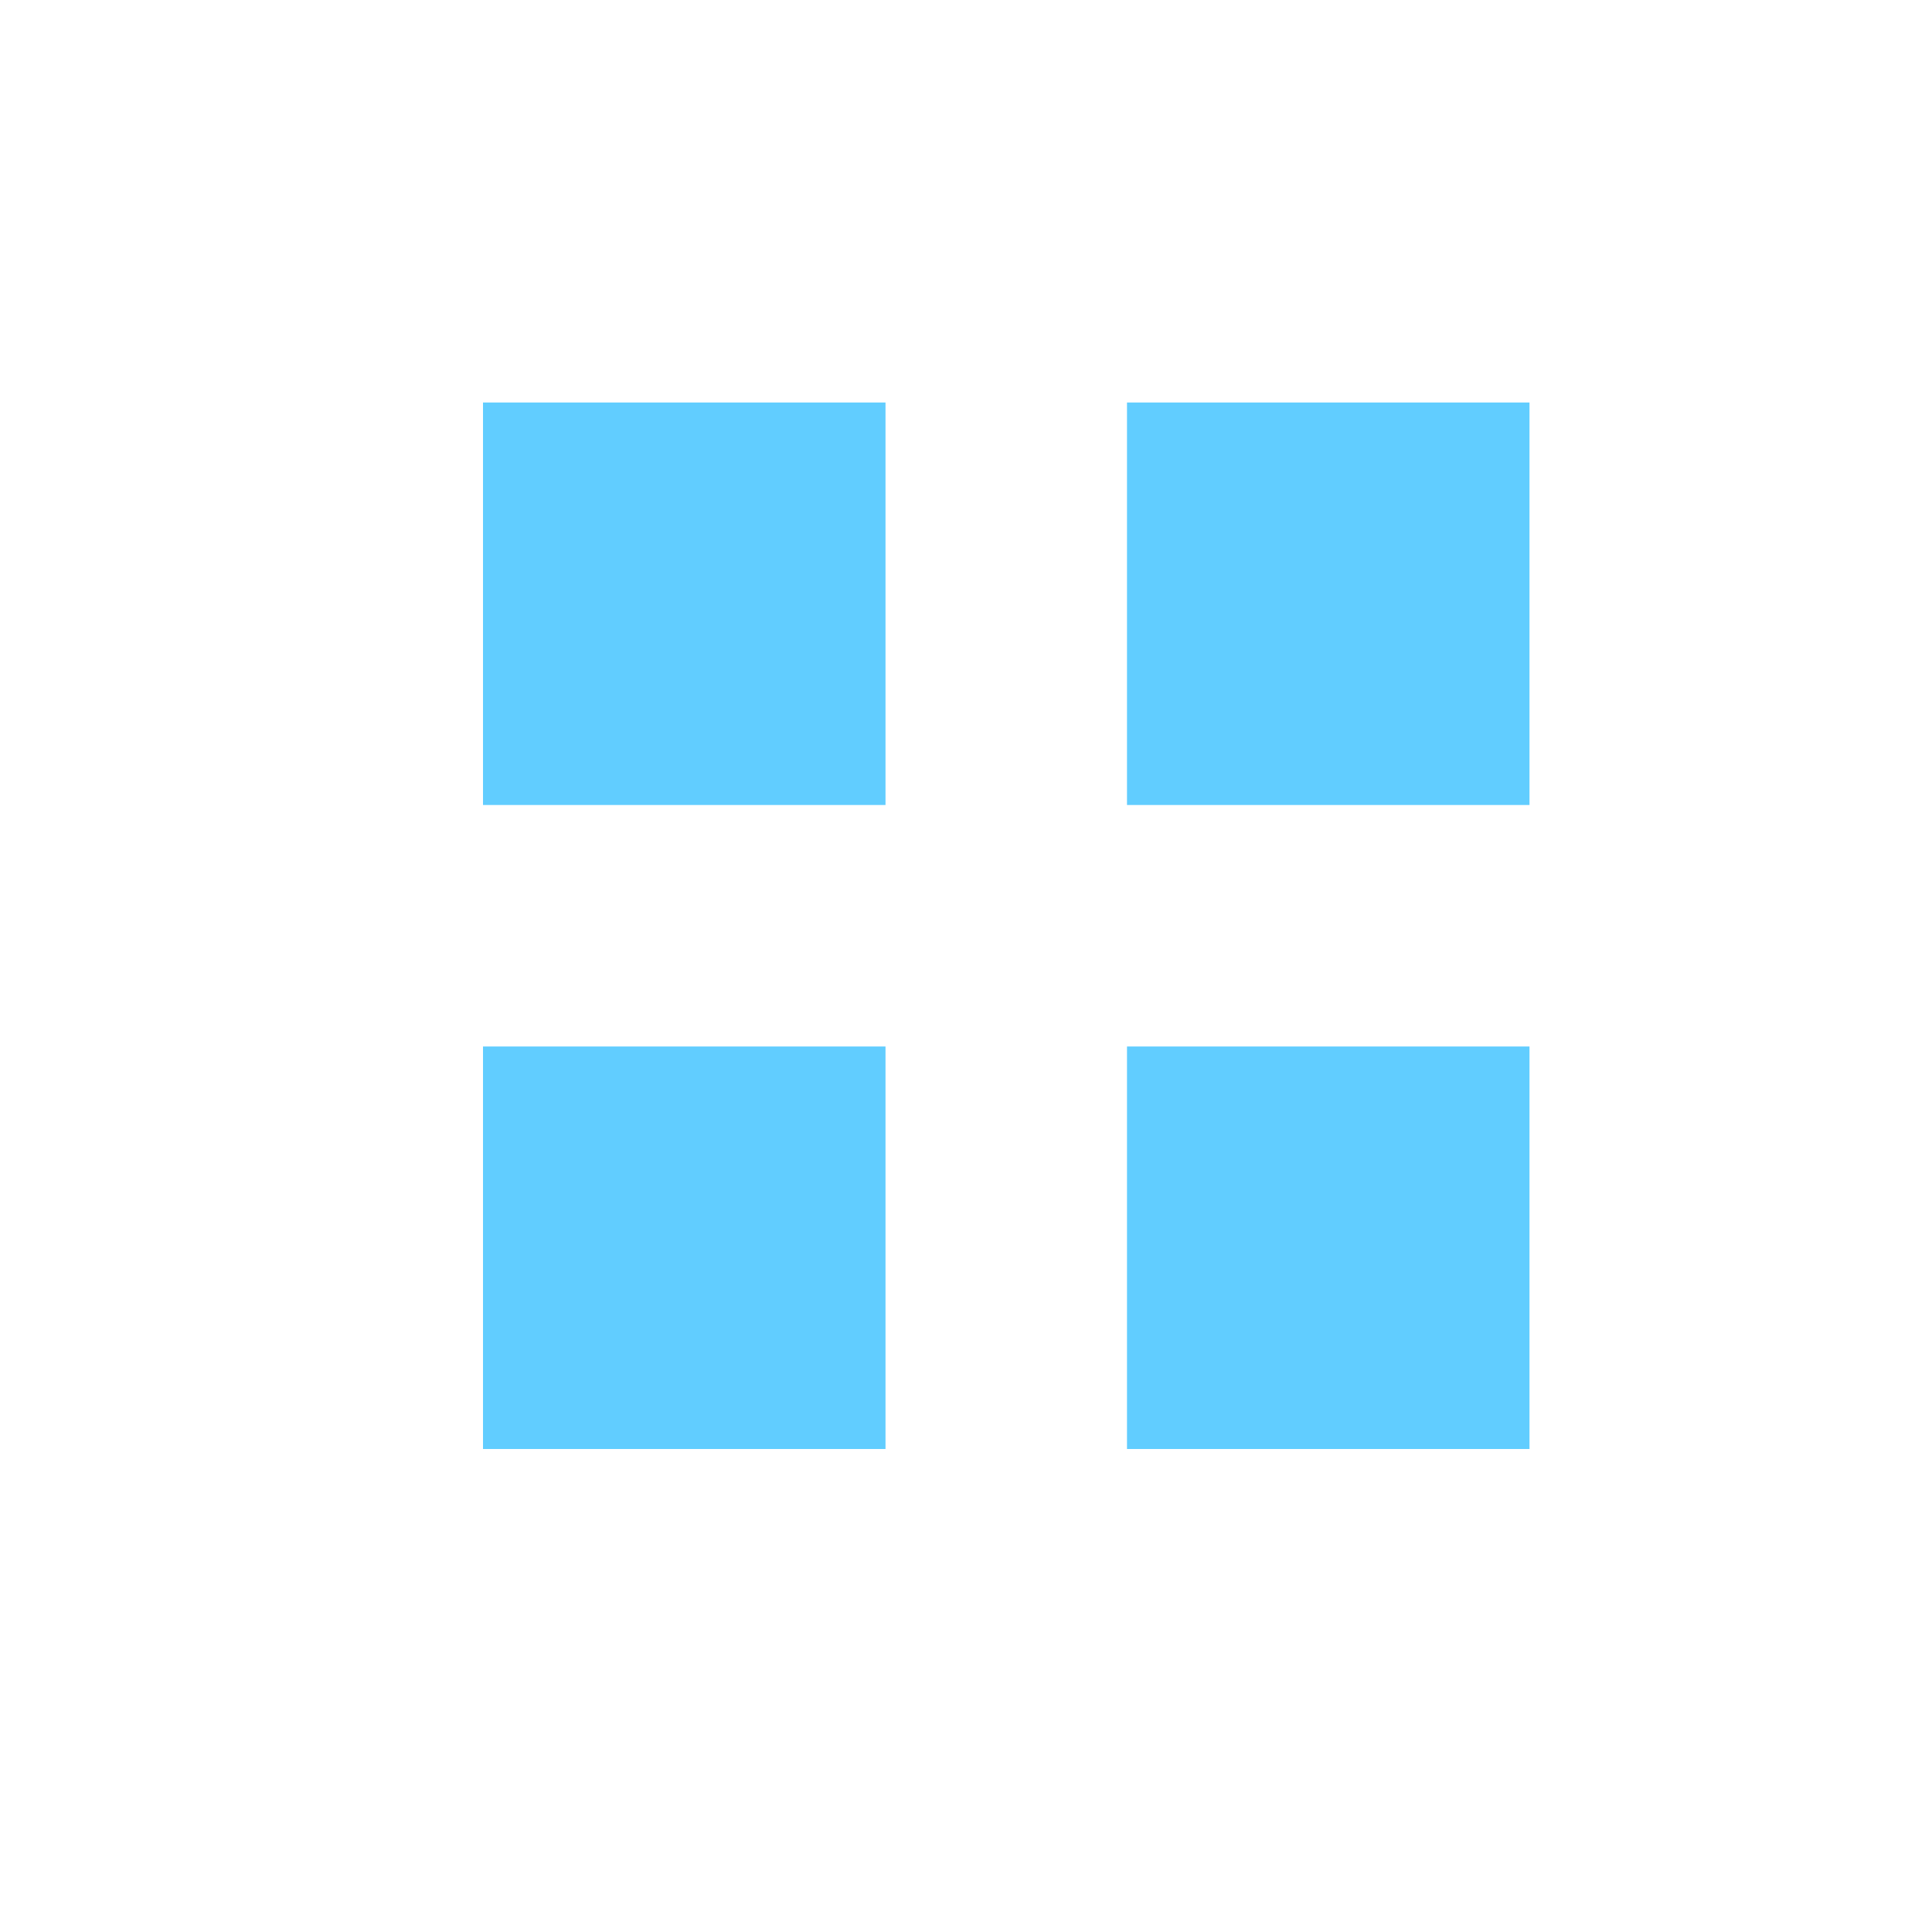
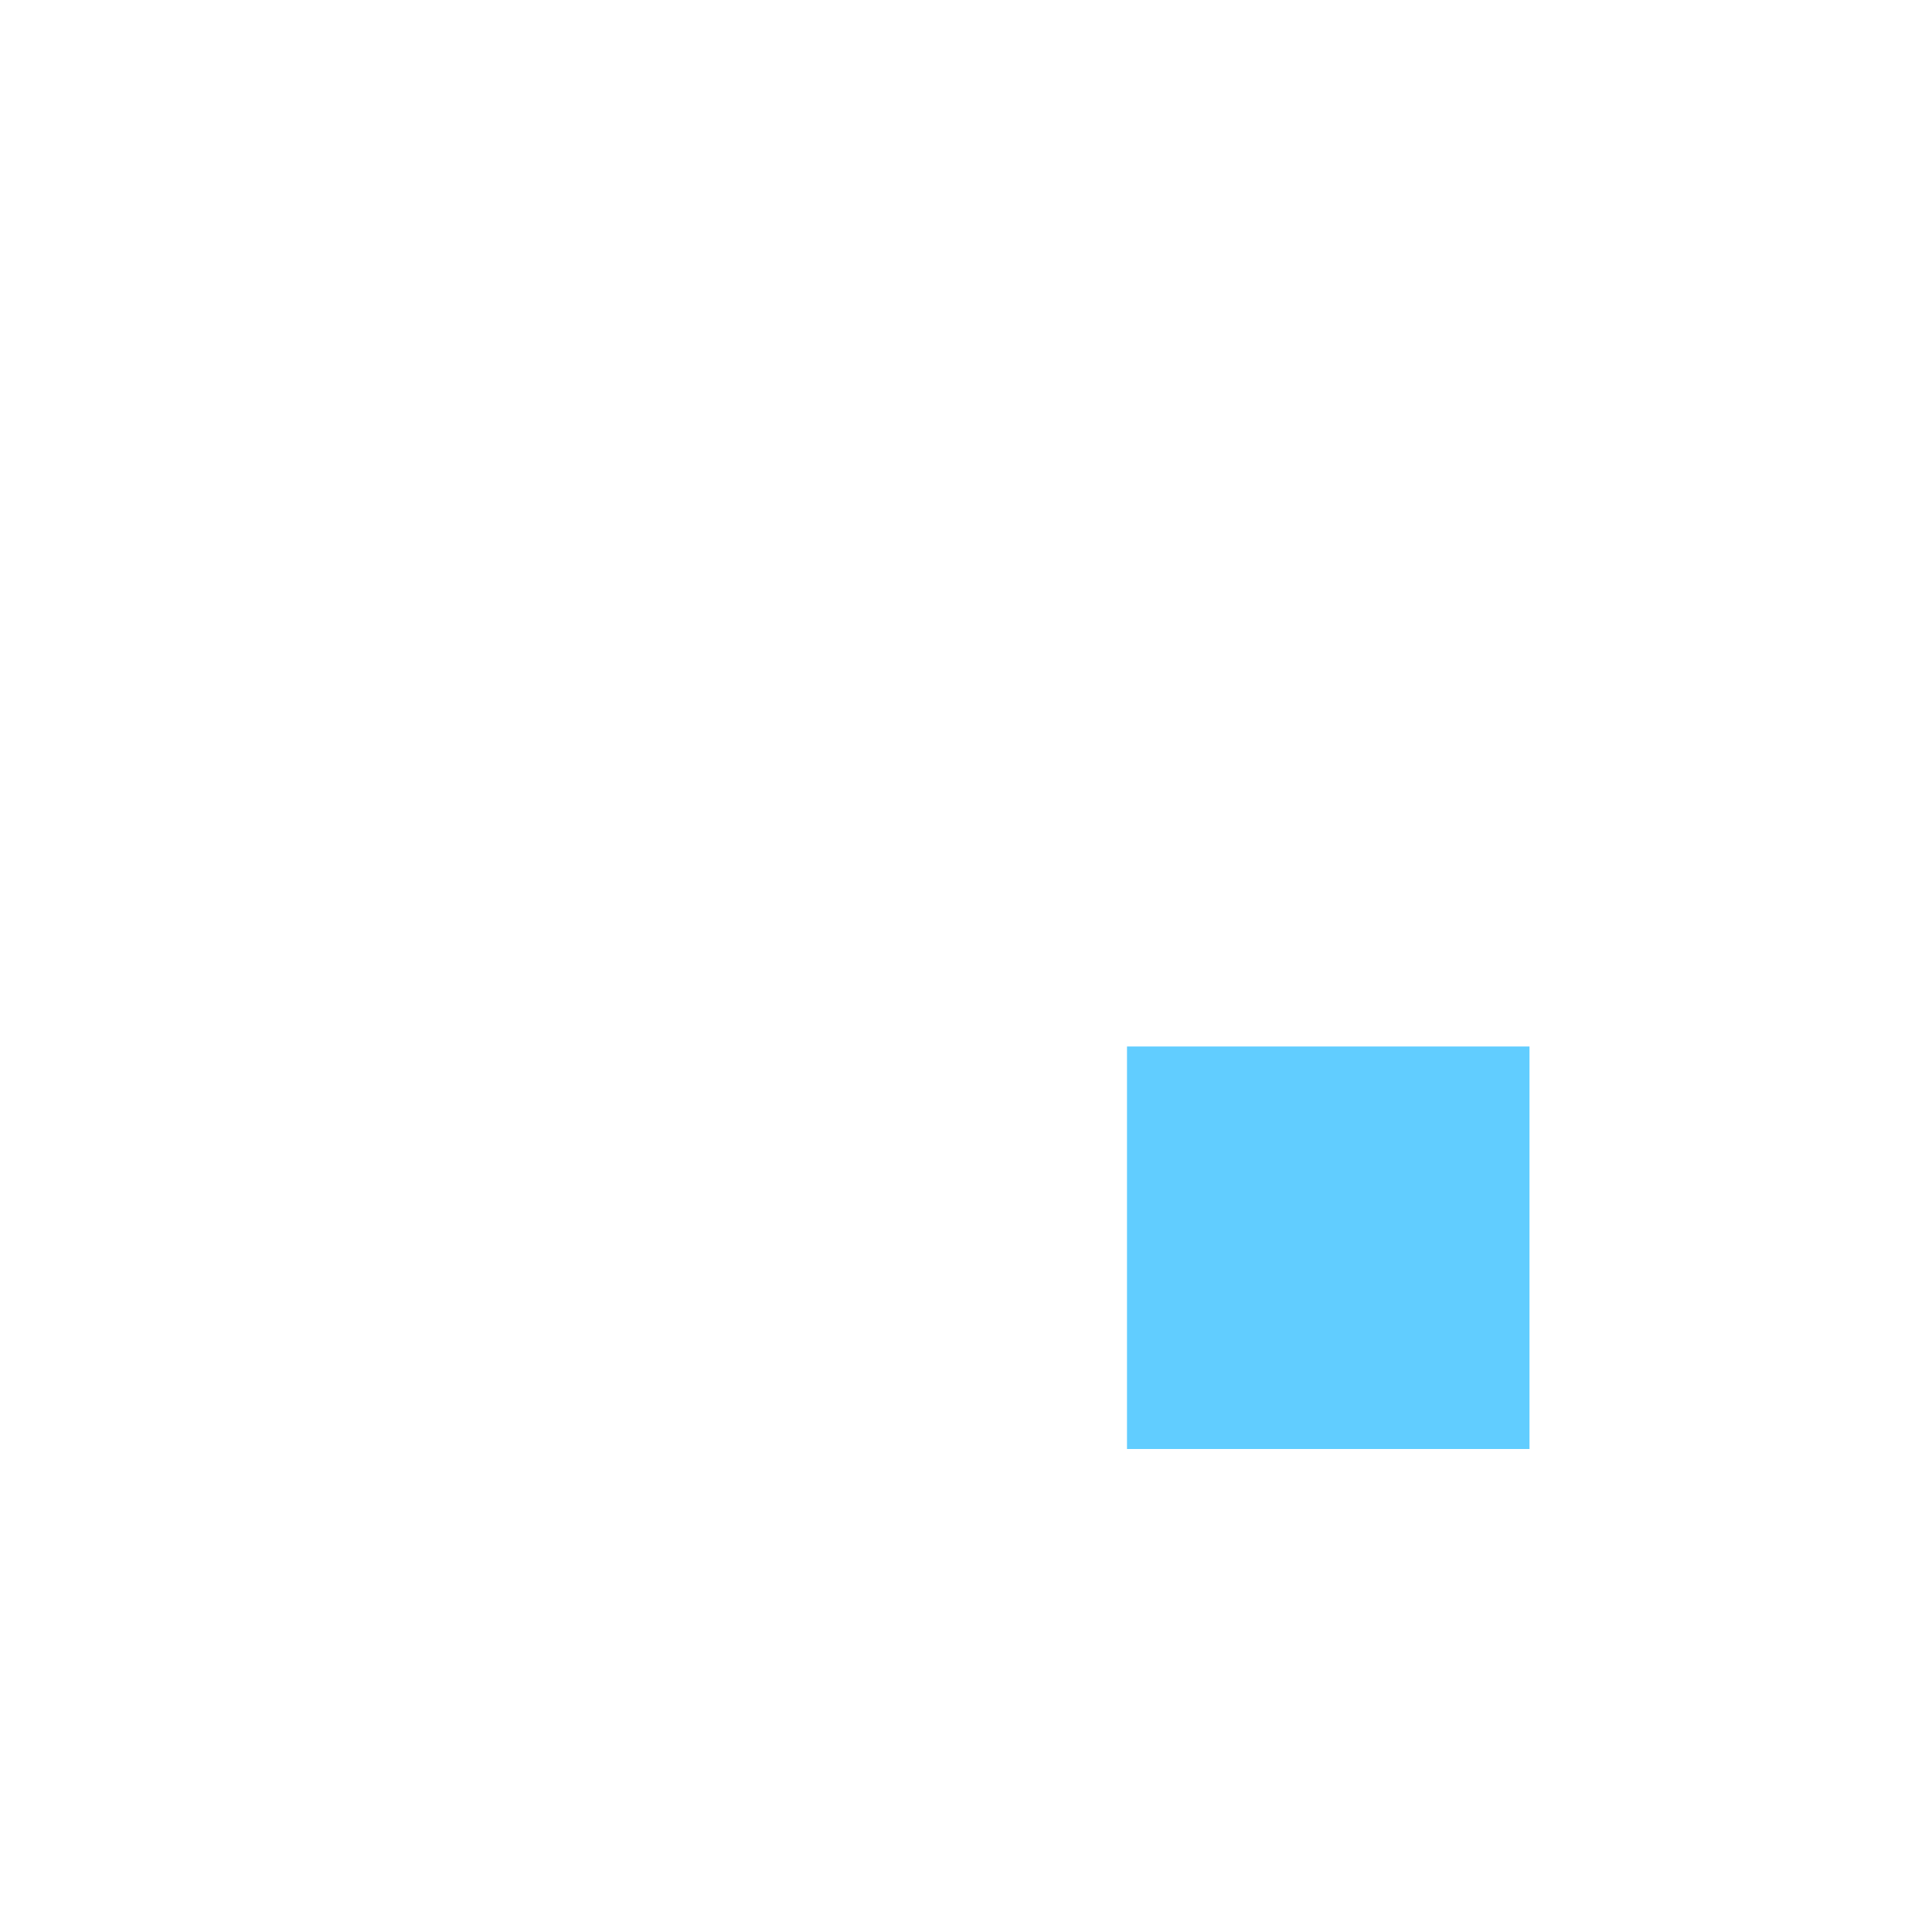
<svg xmlns="http://www.w3.org/2000/svg" width="24" height="24" viewBox="0 0 24 24" fill="none">
-   <rect x="6" y="5" width="5" height="5" fill="#61CDFF" />
-   <rect x="6" y="13" width="5" height="5" fill="#61CDFF" />
-   <rect x="14" y="5" width="5" height="5" fill="#61CDFF" />
  <rect x="14" y="13" width="5" height="5" fill="#61CDFF" />
</svg>